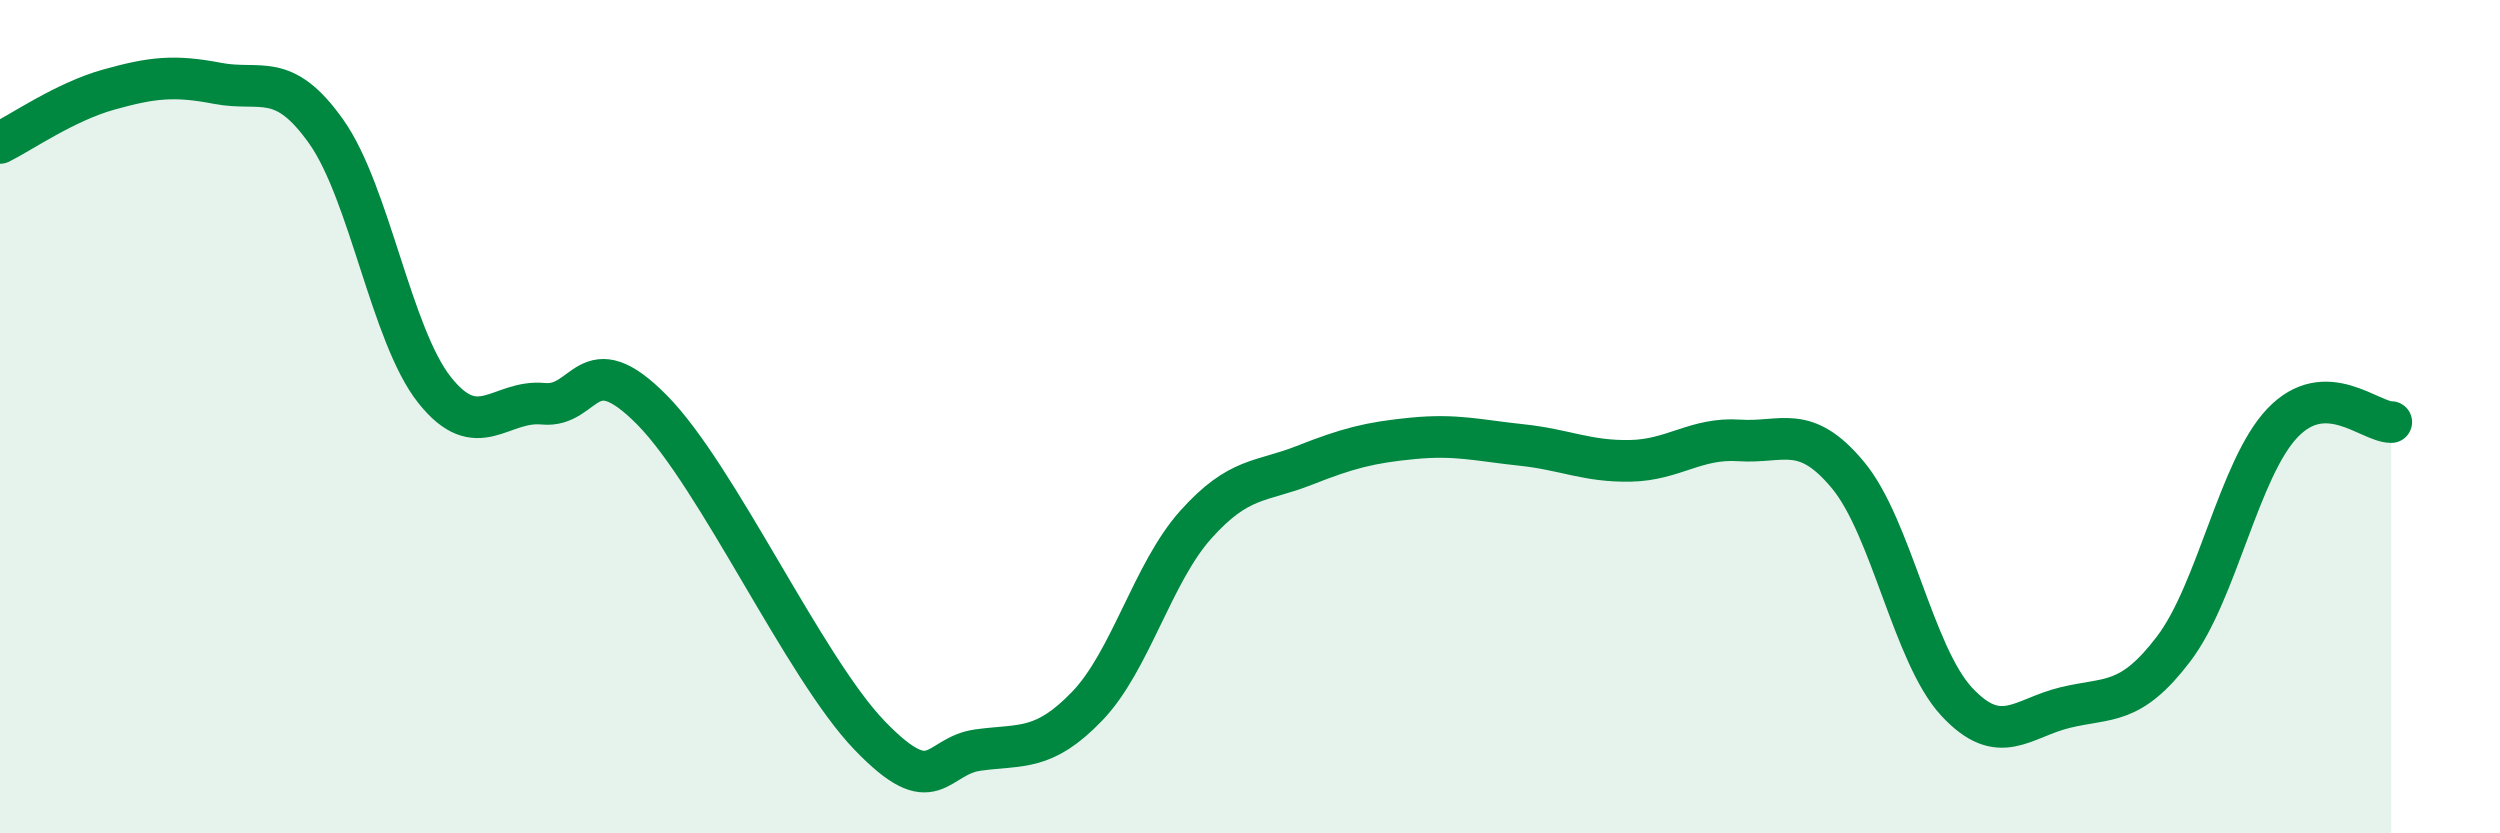
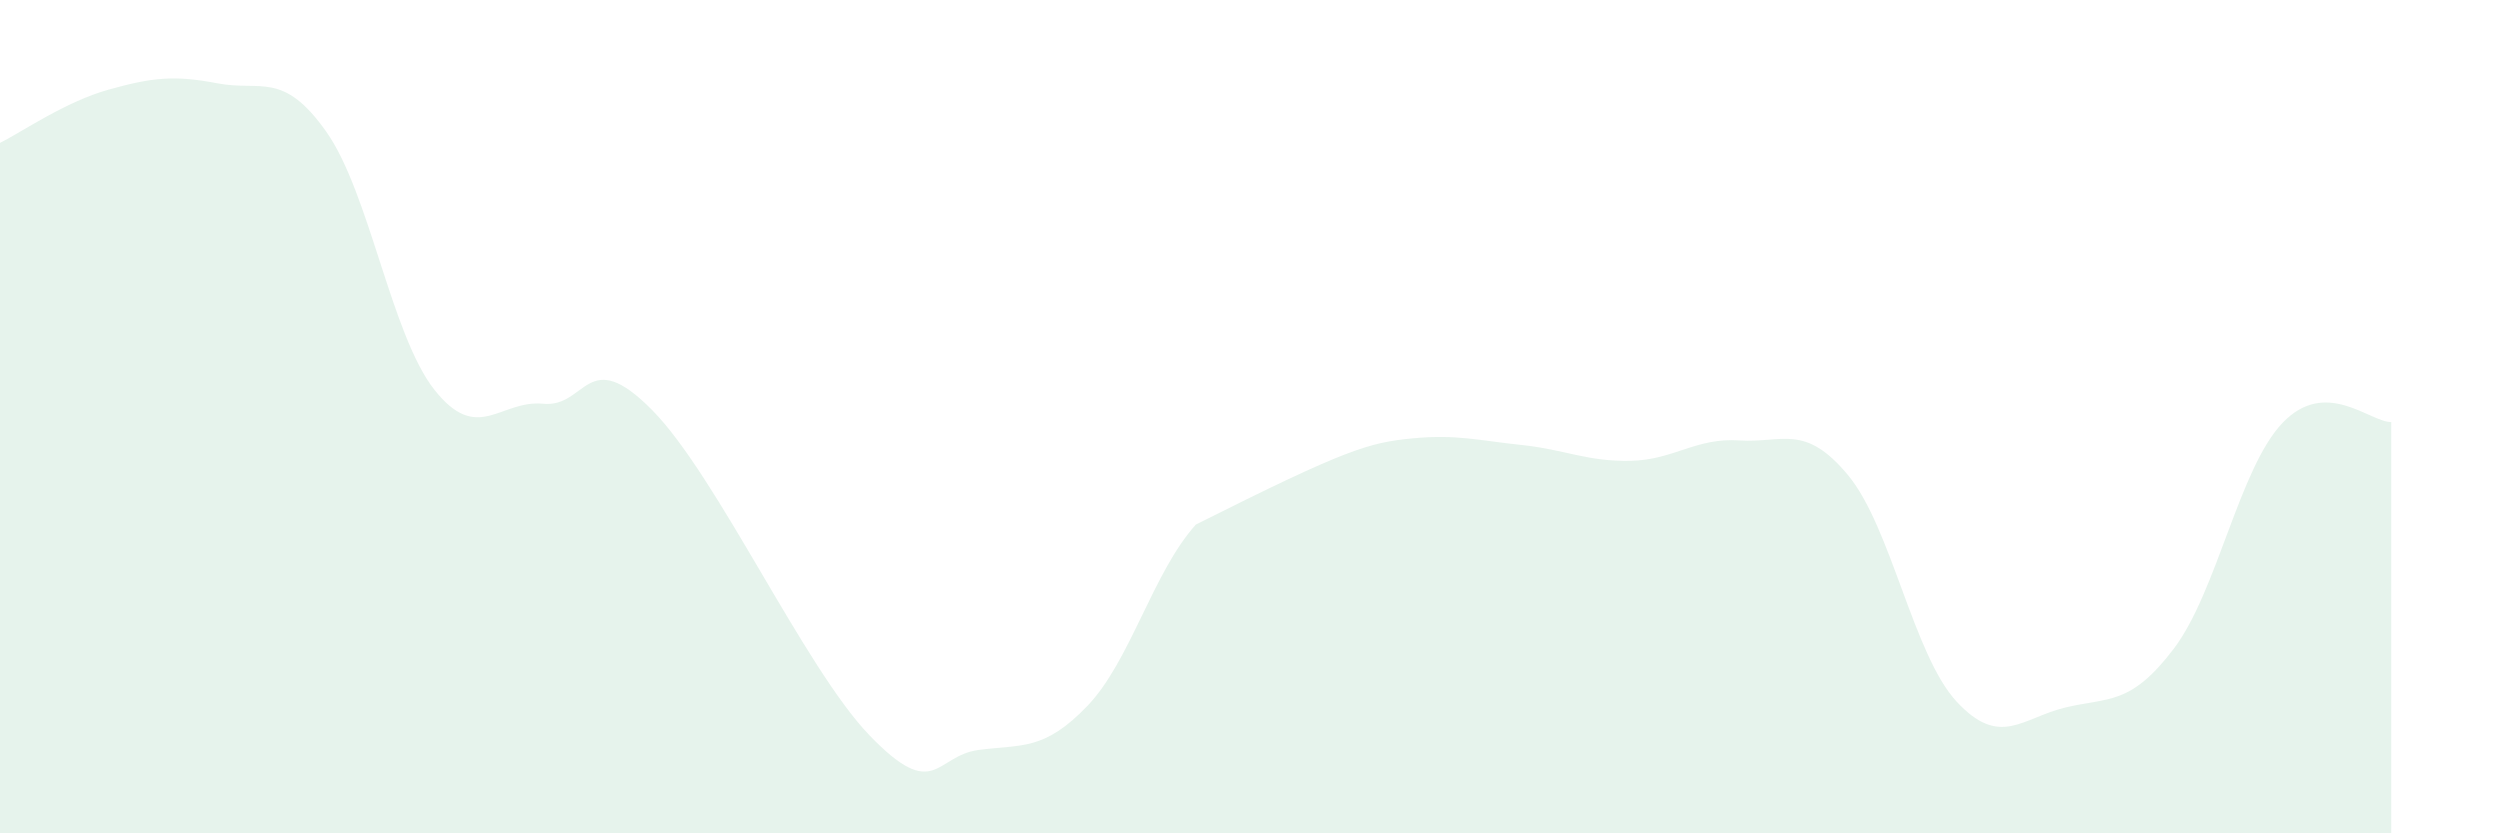
<svg xmlns="http://www.w3.org/2000/svg" width="60" height="20" viewBox="0 0 60 20">
-   <path d="M 0,3.43 C 0.52,3.17 1.57,2.44 2.61,2.15 C 3.65,1.86 4.18,1.8 5.22,2 C 6.26,2.2 6.79,1.69 7.83,3.16 C 8.87,4.63 9.39,8.05 10.43,9.36 C 11.47,10.67 12,9.59 13.04,9.69 C 14.08,9.79 14.08,8.25 15.65,9.84 C 17.22,11.43 19.3,16.02 20.87,17.65 C 22.44,19.28 22.44,18.14 23.48,18 C 24.52,17.86 25.05,18.03 26.09,16.95 C 27.13,15.87 27.66,13.75 28.7,12.59 C 29.74,11.43 30.26,11.58 31.3,11.17 C 32.34,10.76 32.87,10.62 33.91,10.52 C 34.95,10.42 35.48,10.57 36.52,10.68 C 37.56,10.79 38.09,11.08 39.13,11.06 C 40.17,11.04 40.7,10.5 41.74,10.57 C 42.78,10.64 43.31,10.15 44.35,11.4 C 45.39,12.65 45.92,15.72 46.96,16.84 C 48,17.96 48.53,17.23 49.57,16.98 C 50.61,16.73 51.13,16.94 52.17,15.57 C 53.21,14.2 53.74,11.24 54.78,10.15 C 55.82,9.06 56.87,10.13 57.39,10.13L57.39 20L0 20Z" fill="#008740" opacity="0.1" stroke-linecap="round" stroke-linejoin="round" />
-   <path d="M 0,3.43 C 0.52,3.17 1.57,2.44 2.61,2.15 C 3.65,1.86 4.18,1.8 5.22,2 C 6.26,2.2 6.79,1.69 7.83,3.16 C 8.87,4.63 9.39,8.05 10.43,9.36 C 11.47,10.67 12,9.59 13.04,9.69 C 14.08,9.79 14.08,8.25 15.65,9.84 C 17.22,11.43 19.3,16.02 20.87,17.65 C 22.44,19.28 22.44,18.14 23.48,18 C 24.52,17.86 25.05,18.03 26.09,16.95 C 27.13,15.87 27.66,13.75 28.7,12.59 C 29.74,11.43 30.26,11.58 31.3,11.17 C 32.34,10.76 32.87,10.62 33.91,10.52 C 34.95,10.42 35.48,10.57 36.52,10.68 C 37.56,10.79 38.09,11.08 39.13,11.06 C 40.17,11.04 40.7,10.5 41.74,10.57 C 42.78,10.64 43.31,10.15 44.35,11.4 C 45.39,12.65 45.92,15.72 46.96,16.84 C 48,17.96 48.53,17.23 49.57,16.98 C 50.61,16.73 51.13,16.94 52.17,15.57 C 53.21,14.2 53.74,11.24 54.78,10.15 C 55.82,9.06 56.87,10.13 57.39,10.13" stroke="#008740" stroke-width="1" fill="none" stroke-linecap="round" stroke-linejoin="round" />
+   <path d="M 0,3.43 C 0.52,3.17 1.57,2.44 2.61,2.15 C 3.65,1.86 4.18,1.8 5.22,2 C 6.26,2.2 6.79,1.69 7.83,3.16 C 8.87,4.63 9.39,8.05 10.43,9.36 C 11.47,10.67 12,9.59 13.04,9.69 C 14.08,9.79 14.08,8.25 15.65,9.84 C 17.22,11.43 19.3,16.02 20.87,17.65 C 22.44,19.28 22.44,18.14 23.48,18 C 24.52,17.86 25.05,18.03 26.09,16.95 C 27.13,15.87 27.66,13.75 28.7,12.59 C 32.34,10.76 32.87,10.62 33.91,10.52 C 34.95,10.42 35.48,10.57 36.52,10.68 C 37.56,10.79 38.09,11.08 39.13,11.06 C 40.17,11.04 40.7,10.5 41.74,10.57 C 42.78,10.64 43.31,10.15 44.35,11.4 C 45.39,12.65 45.92,15.72 46.96,16.84 C 48,17.96 48.53,17.23 49.57,16.98 C 50.61,16.73 51.13,16.94 52.17,15.57 C 53.21,14.2 53.74,11.24 54.78,10.15 C 55.82,9.06 56.87,10.13 57.39,10.13L57.39 20L0 20Z" fill="#008740" opacity="0.1" stroke-linecap="round" stroke-linejoin="round" />
</svg>